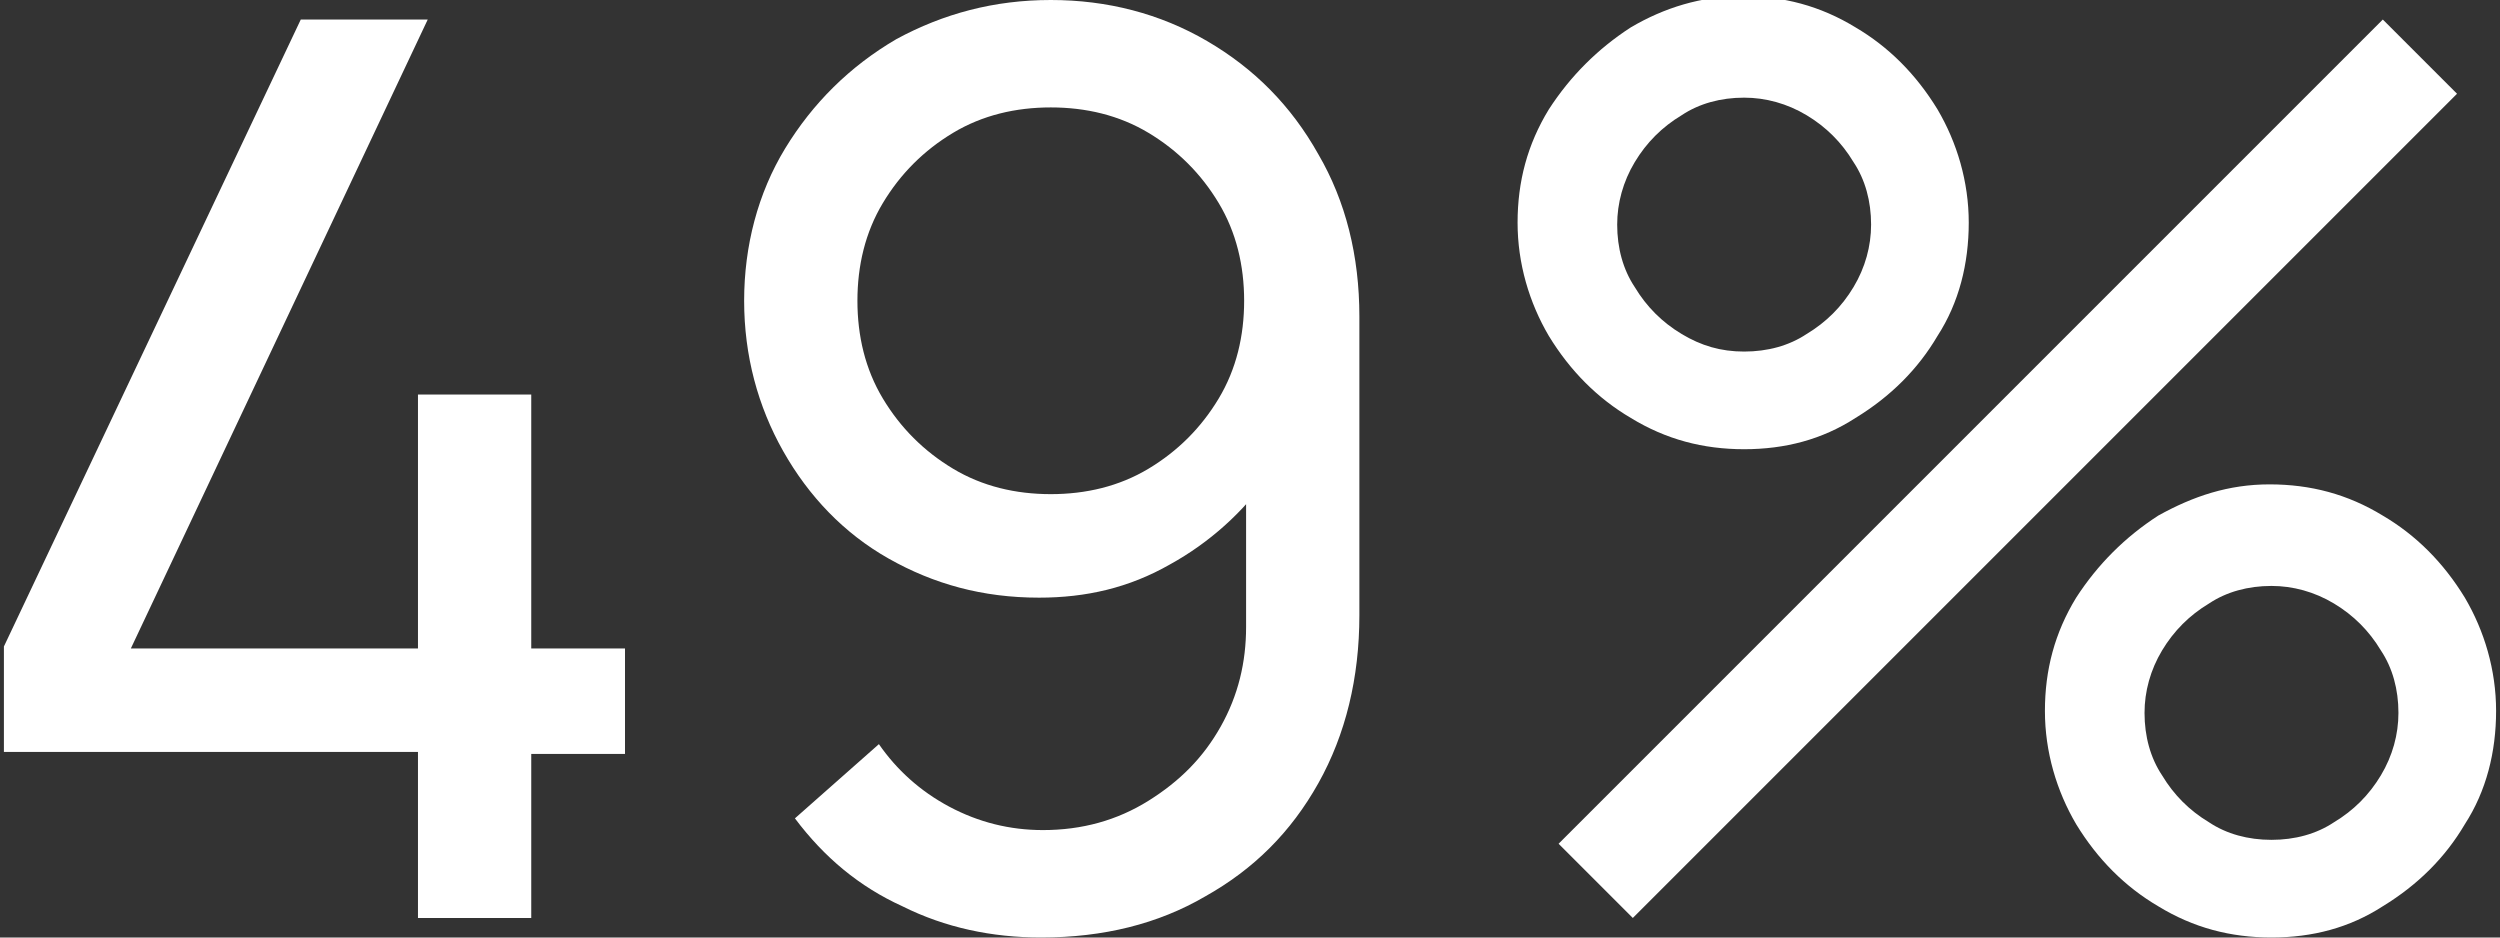
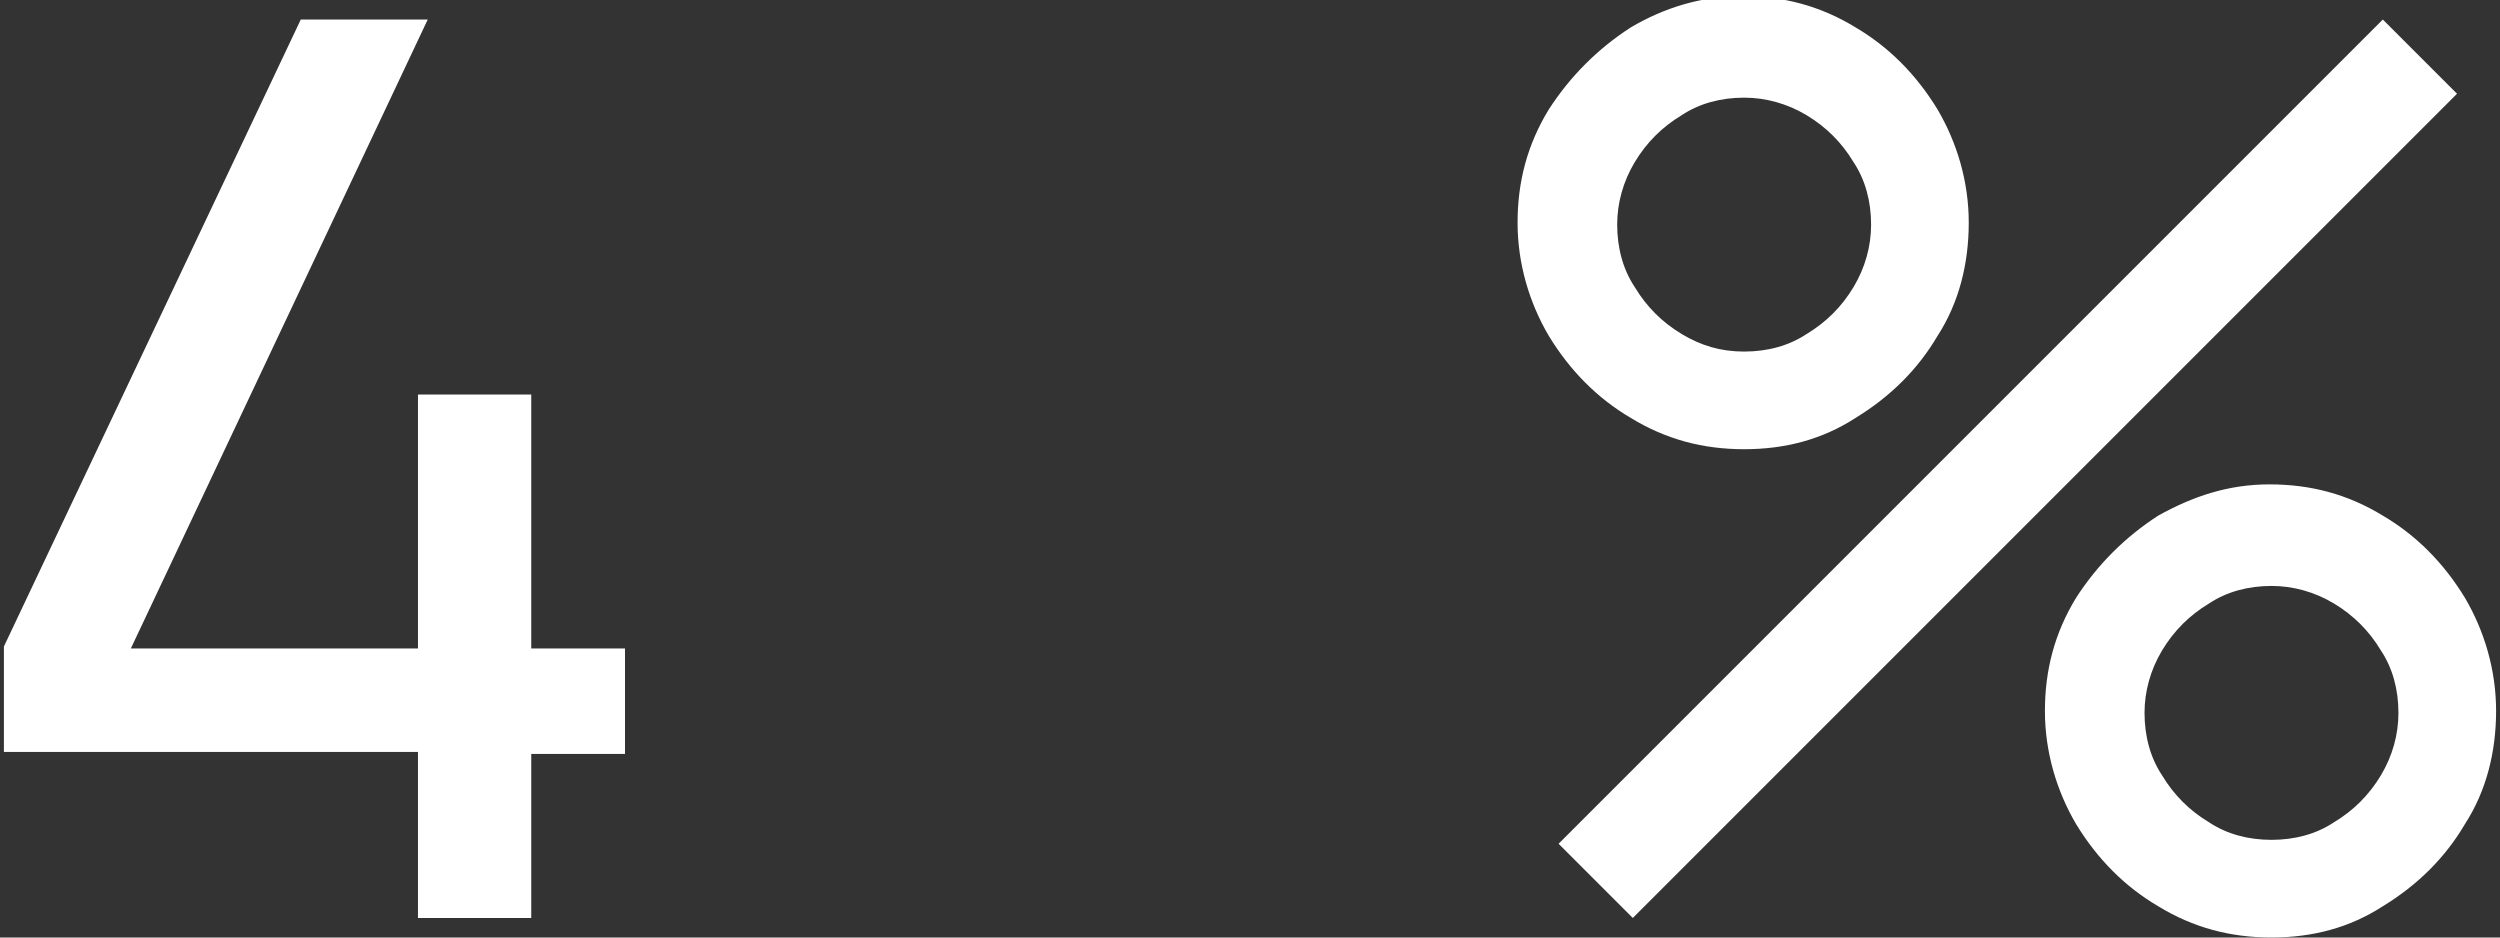
<svg xmlns="http://www.w3.org/2000/svg" version="1.1" id="Layer_1" x="0px" y="0px" viewBox="0 0 128 48" style="enable-background:new 0 0 128 48;" xml:space="preserve">
  <rect x="0" y="0" width="128" height="48" fill="#333333" stroke="none" />
  <style type="text/css">
	.st0{fill:#FFFFFF;}
</style>
  <g>
    <path class="st0" d="M21.4,47v-8.5H0.2v-5.4L15.4,1h6.5L6.7,33.2h14.7v-13h5.8v13H32v5.4h-4.8V47H21.4z" />
-     <path class="st0" d="M53.8,0c2.9,0,5.6,0.7,8,2.1c2.4,1.4,4.3,3.3,5.7,5.8c1.4,2.4,2.1,5.2,2.1,8.3v15.3c0,3.2-0.7,6.1-2.1,8.6   s-3.3,4.4-5.8,5.8c-2.4,1.4-5.2,2.1-8.4,2.1c-2.5,0-4.9-0.5-7.1-1.6c-2.2-1-4-2.5-5.5-4.5l4.3-3.8c0.9,1.3,2.1,2.4,3.6,3.2   s3.1,1.2,4.8,1.2c2,0,3.8-0.5,5.4-1.5c1.6-1,2.8-2.2,3.7-3.8s1.3-3.3,1.3-5.1v-9.2l1.2,1.4c-1.3,1.9-3.1,3.5-5.1,4.6   c-2.1,1.2-4.3,1.7-6.7,1.7c-2.9,0-5.4-0.7-7.7-2s-4.1-3.2-5.4-5.5c-1.3-2.3-2-4.9-2-7.7s0.7-5.5,2.1-7.8c1.4-2.3,3.3-4.2,5.7-5.6   C48.3,0.7,50.9,0,53.8,0z M53.8,5.5c-1.8,0-3.5,0.4-5,1.3s-2.7,2.1-3.6,3.6c-0.9,1.5-1.3,3.2-1.3,5s0.4,3.5,1.3,5   c0.9,1.5,2.1,2.7,3.6,3.6s3.2,1.3,5,1.3s3.5-0.4,5-1.3s2.7-2.1,3.6-3.6c0.9-1.5,1.3-3.2,1.3-5s-0.4-3.5-1.3-5s-2.1-2.7-3.6-3.6   S55.6,5.5,53.8,5.5z" />
    <path class="st0" d="M89.3,23c-2.1,0-4-0.5-5.8-1.6c-1.7-1-3.1-2.4-4.2-4.2c-1-1.7-1.6-3.7-1.6-5.8s0.5-4,1.6-5.8   c1.1-1.7,2.5-3.1,4.2-4.2c1.7-1,3.6-1.6,5.7-1.6s4,0.5,5.8,1.6c1.7,1,3.1,2.4,4.2,4.2c1,1.7,1.6,3.7,1.6,5.8s-0.5,4.1-1.6,5.8   c-1,1.7-2.4,3.1-4.2,4.2C93.3,22.5,91.4,23,89.3,23z M83.6,47l-3.8-3.8L122,1l3.8,3.8L83.6,47z M89.3,18c1.2,0,2.3-0.3,3.2-0.9   c1-0.6,1.8-1.4,2.4-2.4s0.9-2.1,0.9-3.2c0-1.2-0.3-2.3-0.9-3.2c-0.6-1-1.4-1.8-2.4-2.4S90.4,5,89.3,5c-1.2,0-2.3,0.3-3.2,0.9   c-1,0.6-1.8,1.4-2.4,2.4s-0.9,2.1-0.9,3.2c0,1.2,0.3,2.3,0.9,3.2c0.6,1,1.4,1.8,2.4,2.4C87.1,17.7,88.1,18,89.3,18z M116.3,48   c-2.1,0-4-0.5-5.8-1.6c-1.7-1-3.1-2.4-4.2-4.2c-1-1.7-1.6-3.7-1.6-5.8s0.5-4,1.6-5.8c1.1-1.7,2.5-3.1,4.2-4.2   c1.8-1,3.6-1.6,5.7-1.6s4,0.5,5.8,1.6c1.7,1,3.1,2.4,4.2,4.2c1,1.7,1.6,3.7,1.6,5.8s-0.5,4.1-1.6,5.8c-1,1.7-2.4,3.1-4.2,4.2   C120.3,47.5,118.4,48,116.3,48z M116.3,43c1.2,0,2.3-0.3,3.2-0.9c1-0.6,1.8-1.4,2.4-2.4s0.9-2.1,0.9-3.2c0-1.2-0.3-2.3-0.9-3.2   c-0.6-1-1.4-1.8-2.4-2.4s-2.1-0.9-3.2-0.9c-1.2,0-2.3,0.3-3.2,0.9c-1,0.6-1.8,1.4-2.4,2.4s-0.9,2.1-0.9,3.2c0,1.2,0.3,2.3,0.9,3.2   c0.6,1,1.4,1.8,2.4,2.4C114,42.7,115.1,43,116.3,43z" />
  </g>
</svg>